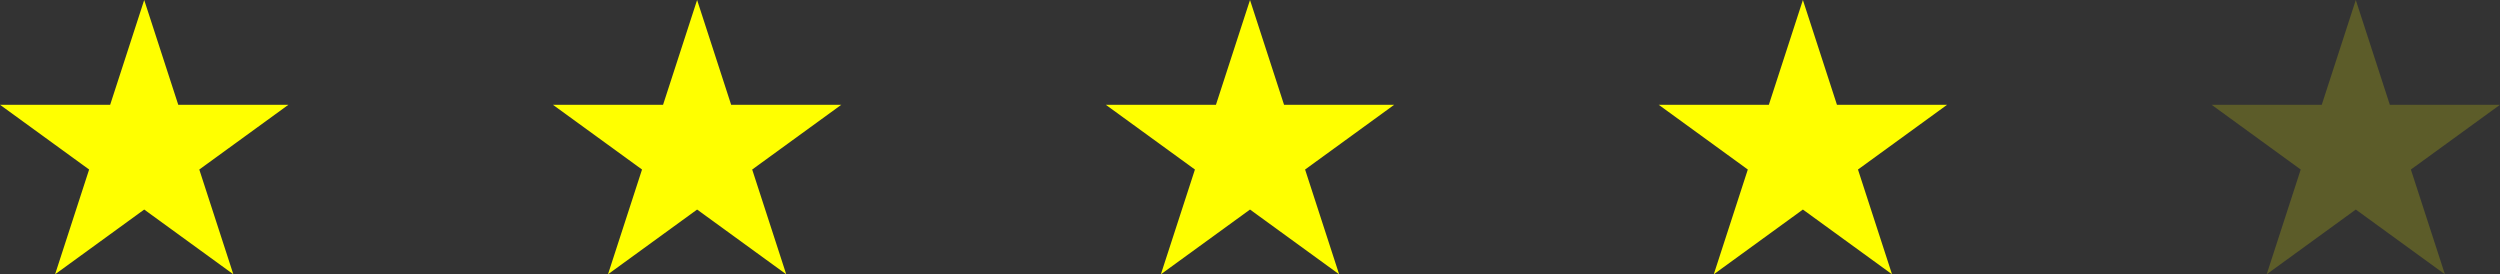
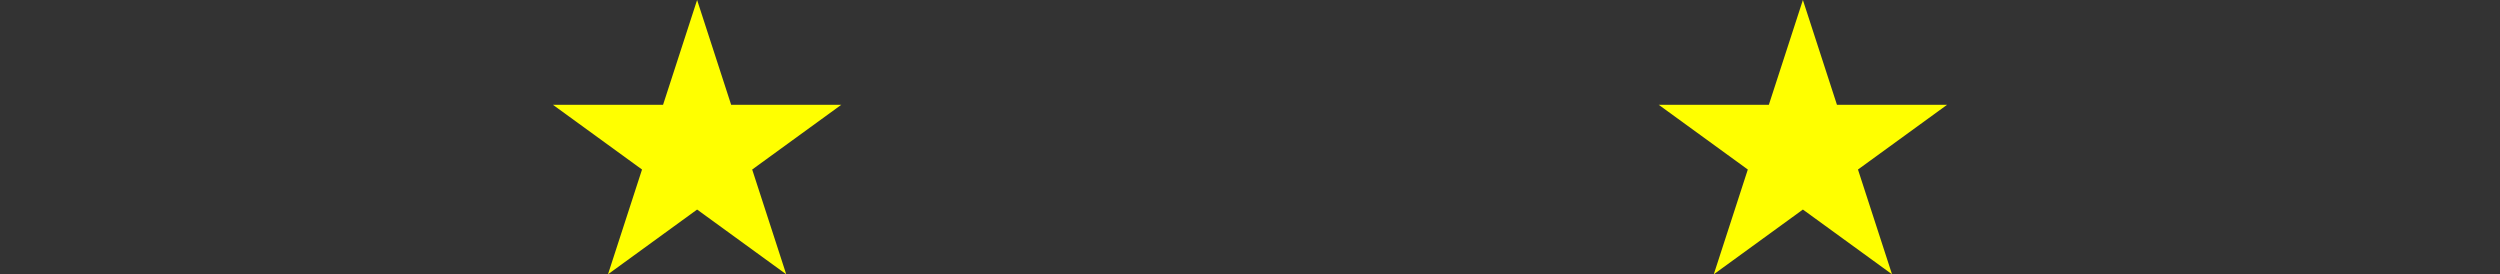
<svg xmlns="http://www.w3.org/2000/svg" id="Layer_1" data-name="Layer 1" viewBox="0 0 1910.33 209.6">
  <rect x="0" y="0" width="1910.33" height="209.6" fill="#333333" stroke="none" />
  <defs>
    <style>.cls-1,.cls-2{fill:#ff0;}.cls-2{opacity:0.2;}</style>
  </defs>
-   <polygon class="cls-1" points="110.19 0 136.21 80.06 220.39 80.06 152.28 129.54 178.3 209.6 110.19 160.12 42.09 209.6 68.1 129.54 0 80.06 84.18 80.06 110.19 0" />
  <polygon class="cls-1" points="532.68 0 558.69 80.06 642.87 80.06 574.77 129.54 600.78 209.6 532.68 160.12 464.58 209.6 490.59 129.54 422.49 80.06 506.67 80.06 532.68 0" />
-   <polygon class="cls-1" points="955.17 0 981.18 80.06 1065.36 80.06 997.26 129.54 1023.27 209.6 955.17 160.12 887.06 209.6 913.08 129.54 844.97 80.06 929.15 80.06 955.17 0" />
  <polygon class="cls-1" points="1377.65 0 1403.67 80.06 1487.85 80.06 1419.74 129.54 1445.76 209.6 1377.65 160.12 1309.55 209.6 1335.56 129.54 1267.46 80.06 1351.64 80.06 1377.65 0" />
-   <polygon class="cls-2" points="1800.14 0 1826.15 80.06 1910.33 80.06 1842.23 129.54 1868.24 209.6 1800.14 160.12 1732.04 209.6 1758.05 129.54 1689.95 80.06 1774.13 80.06 1800.14 0" />
</svg>